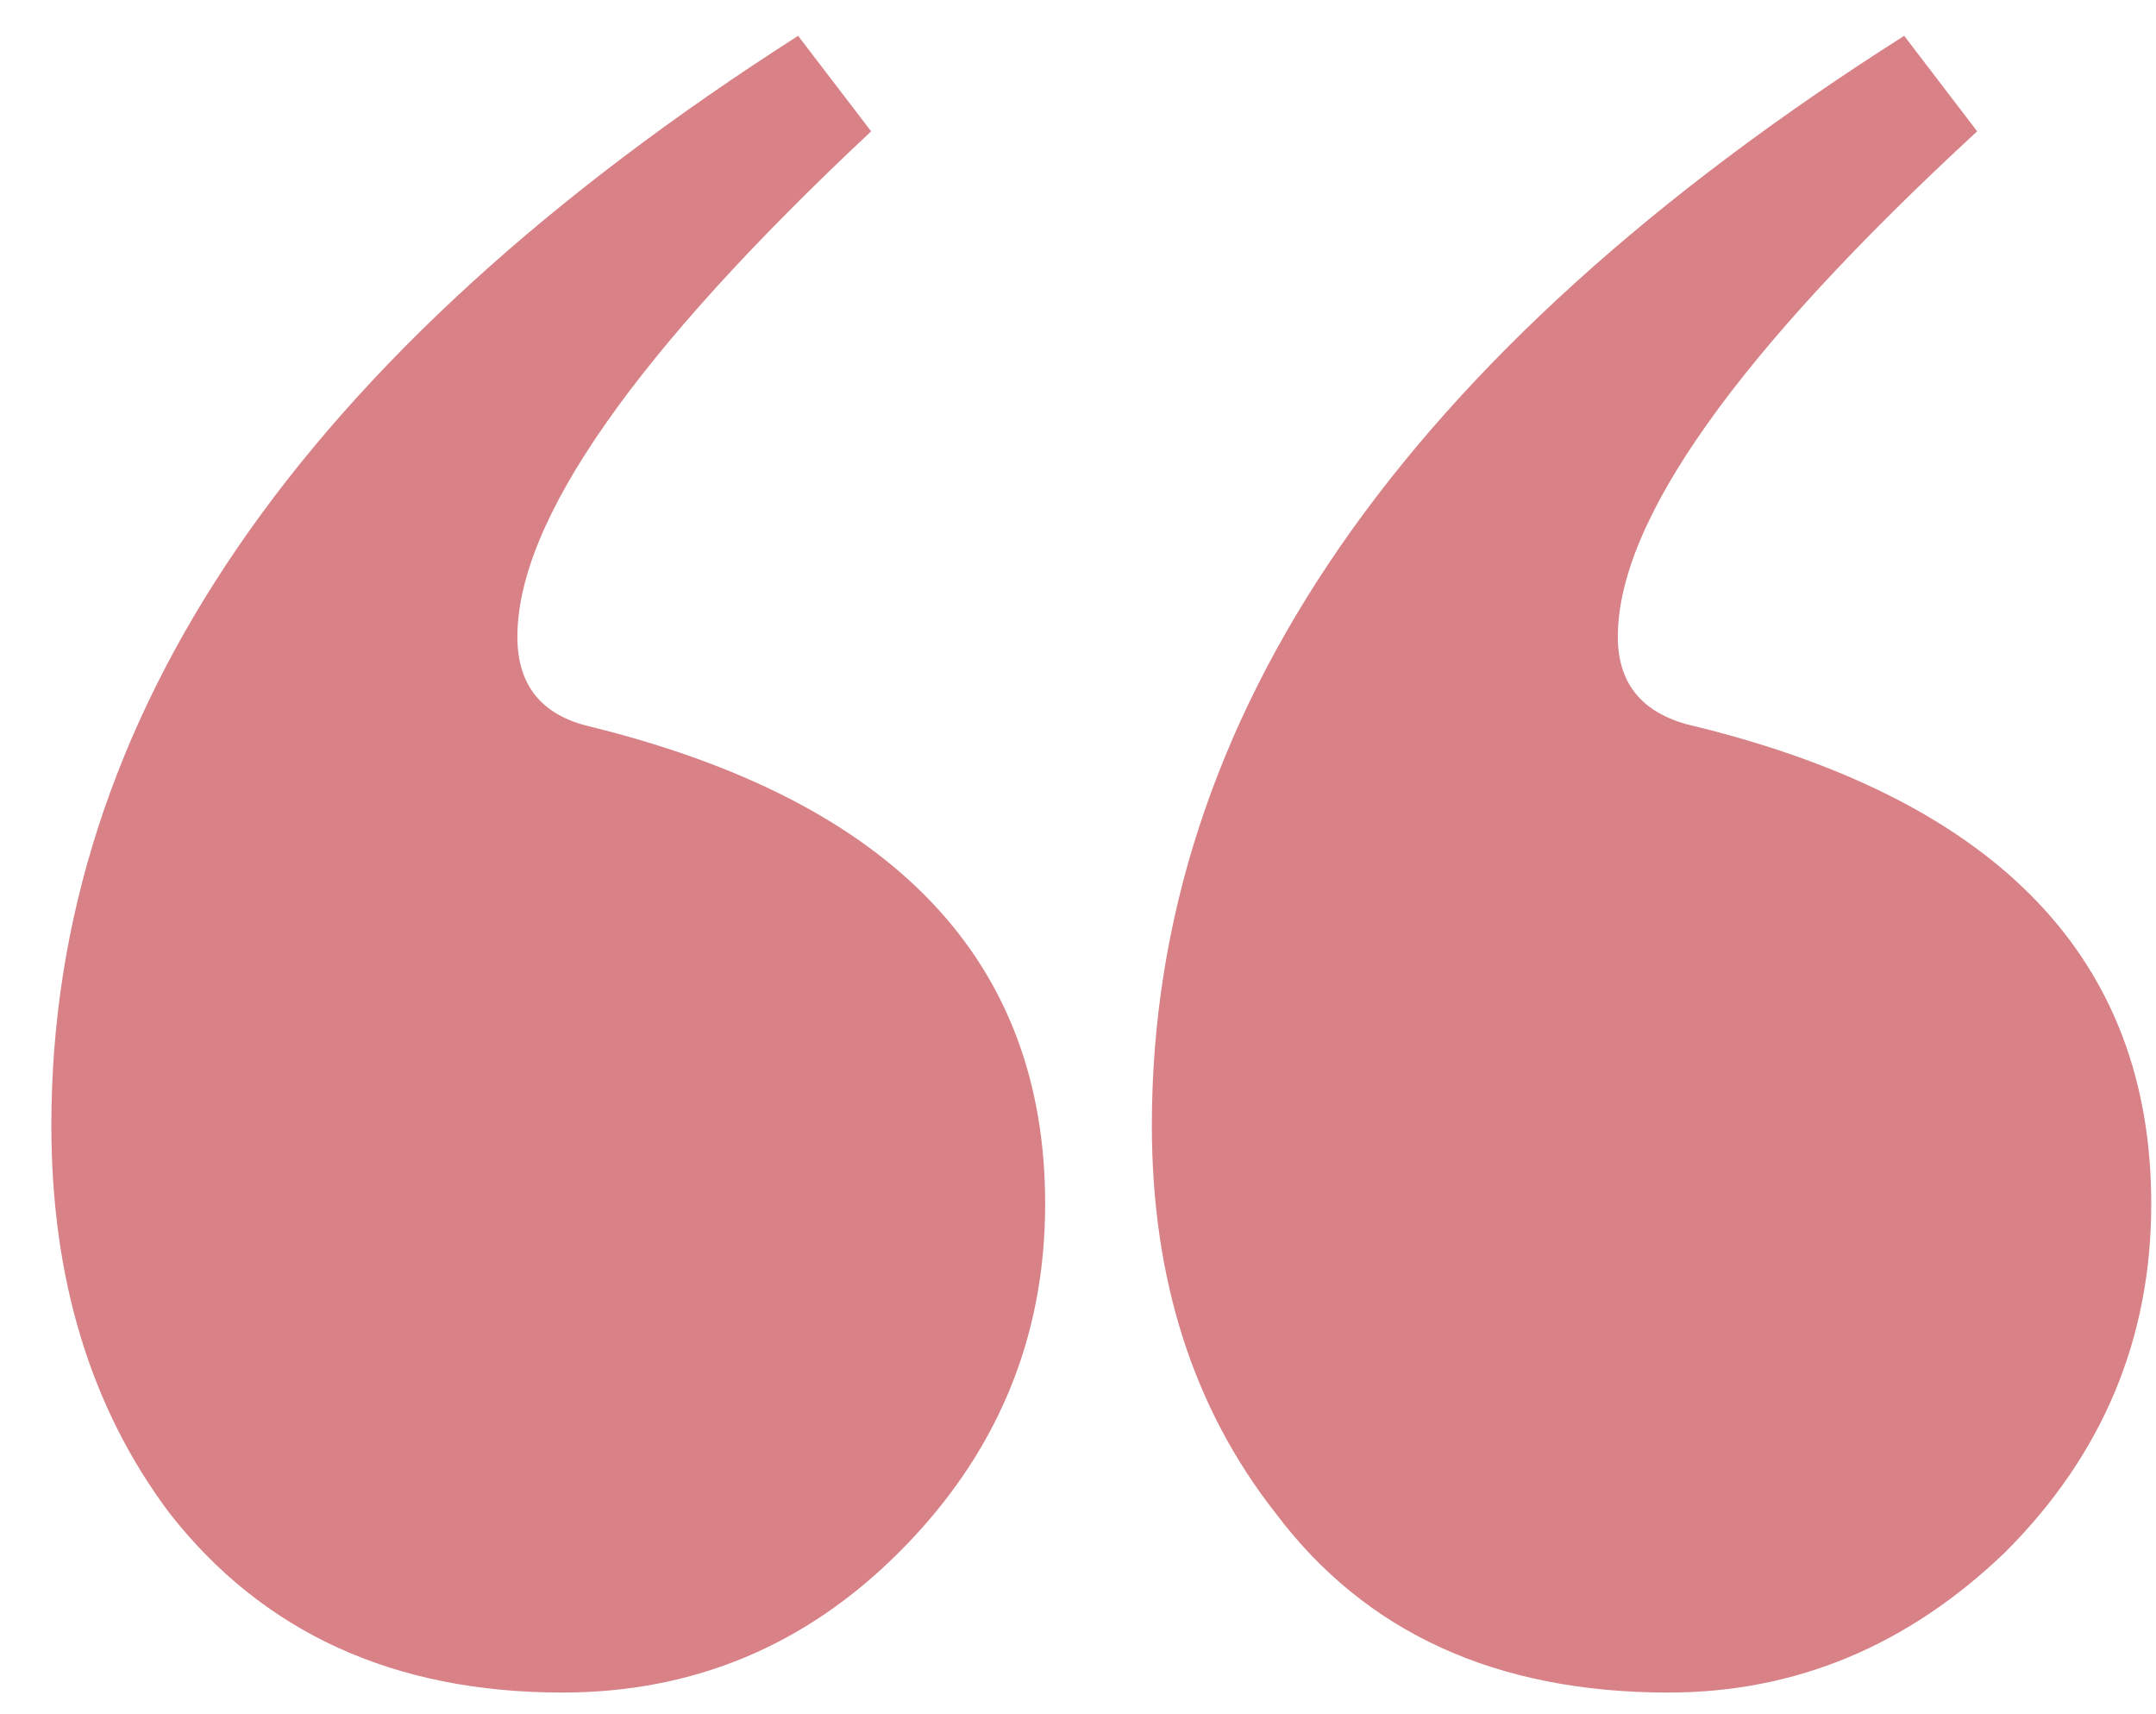
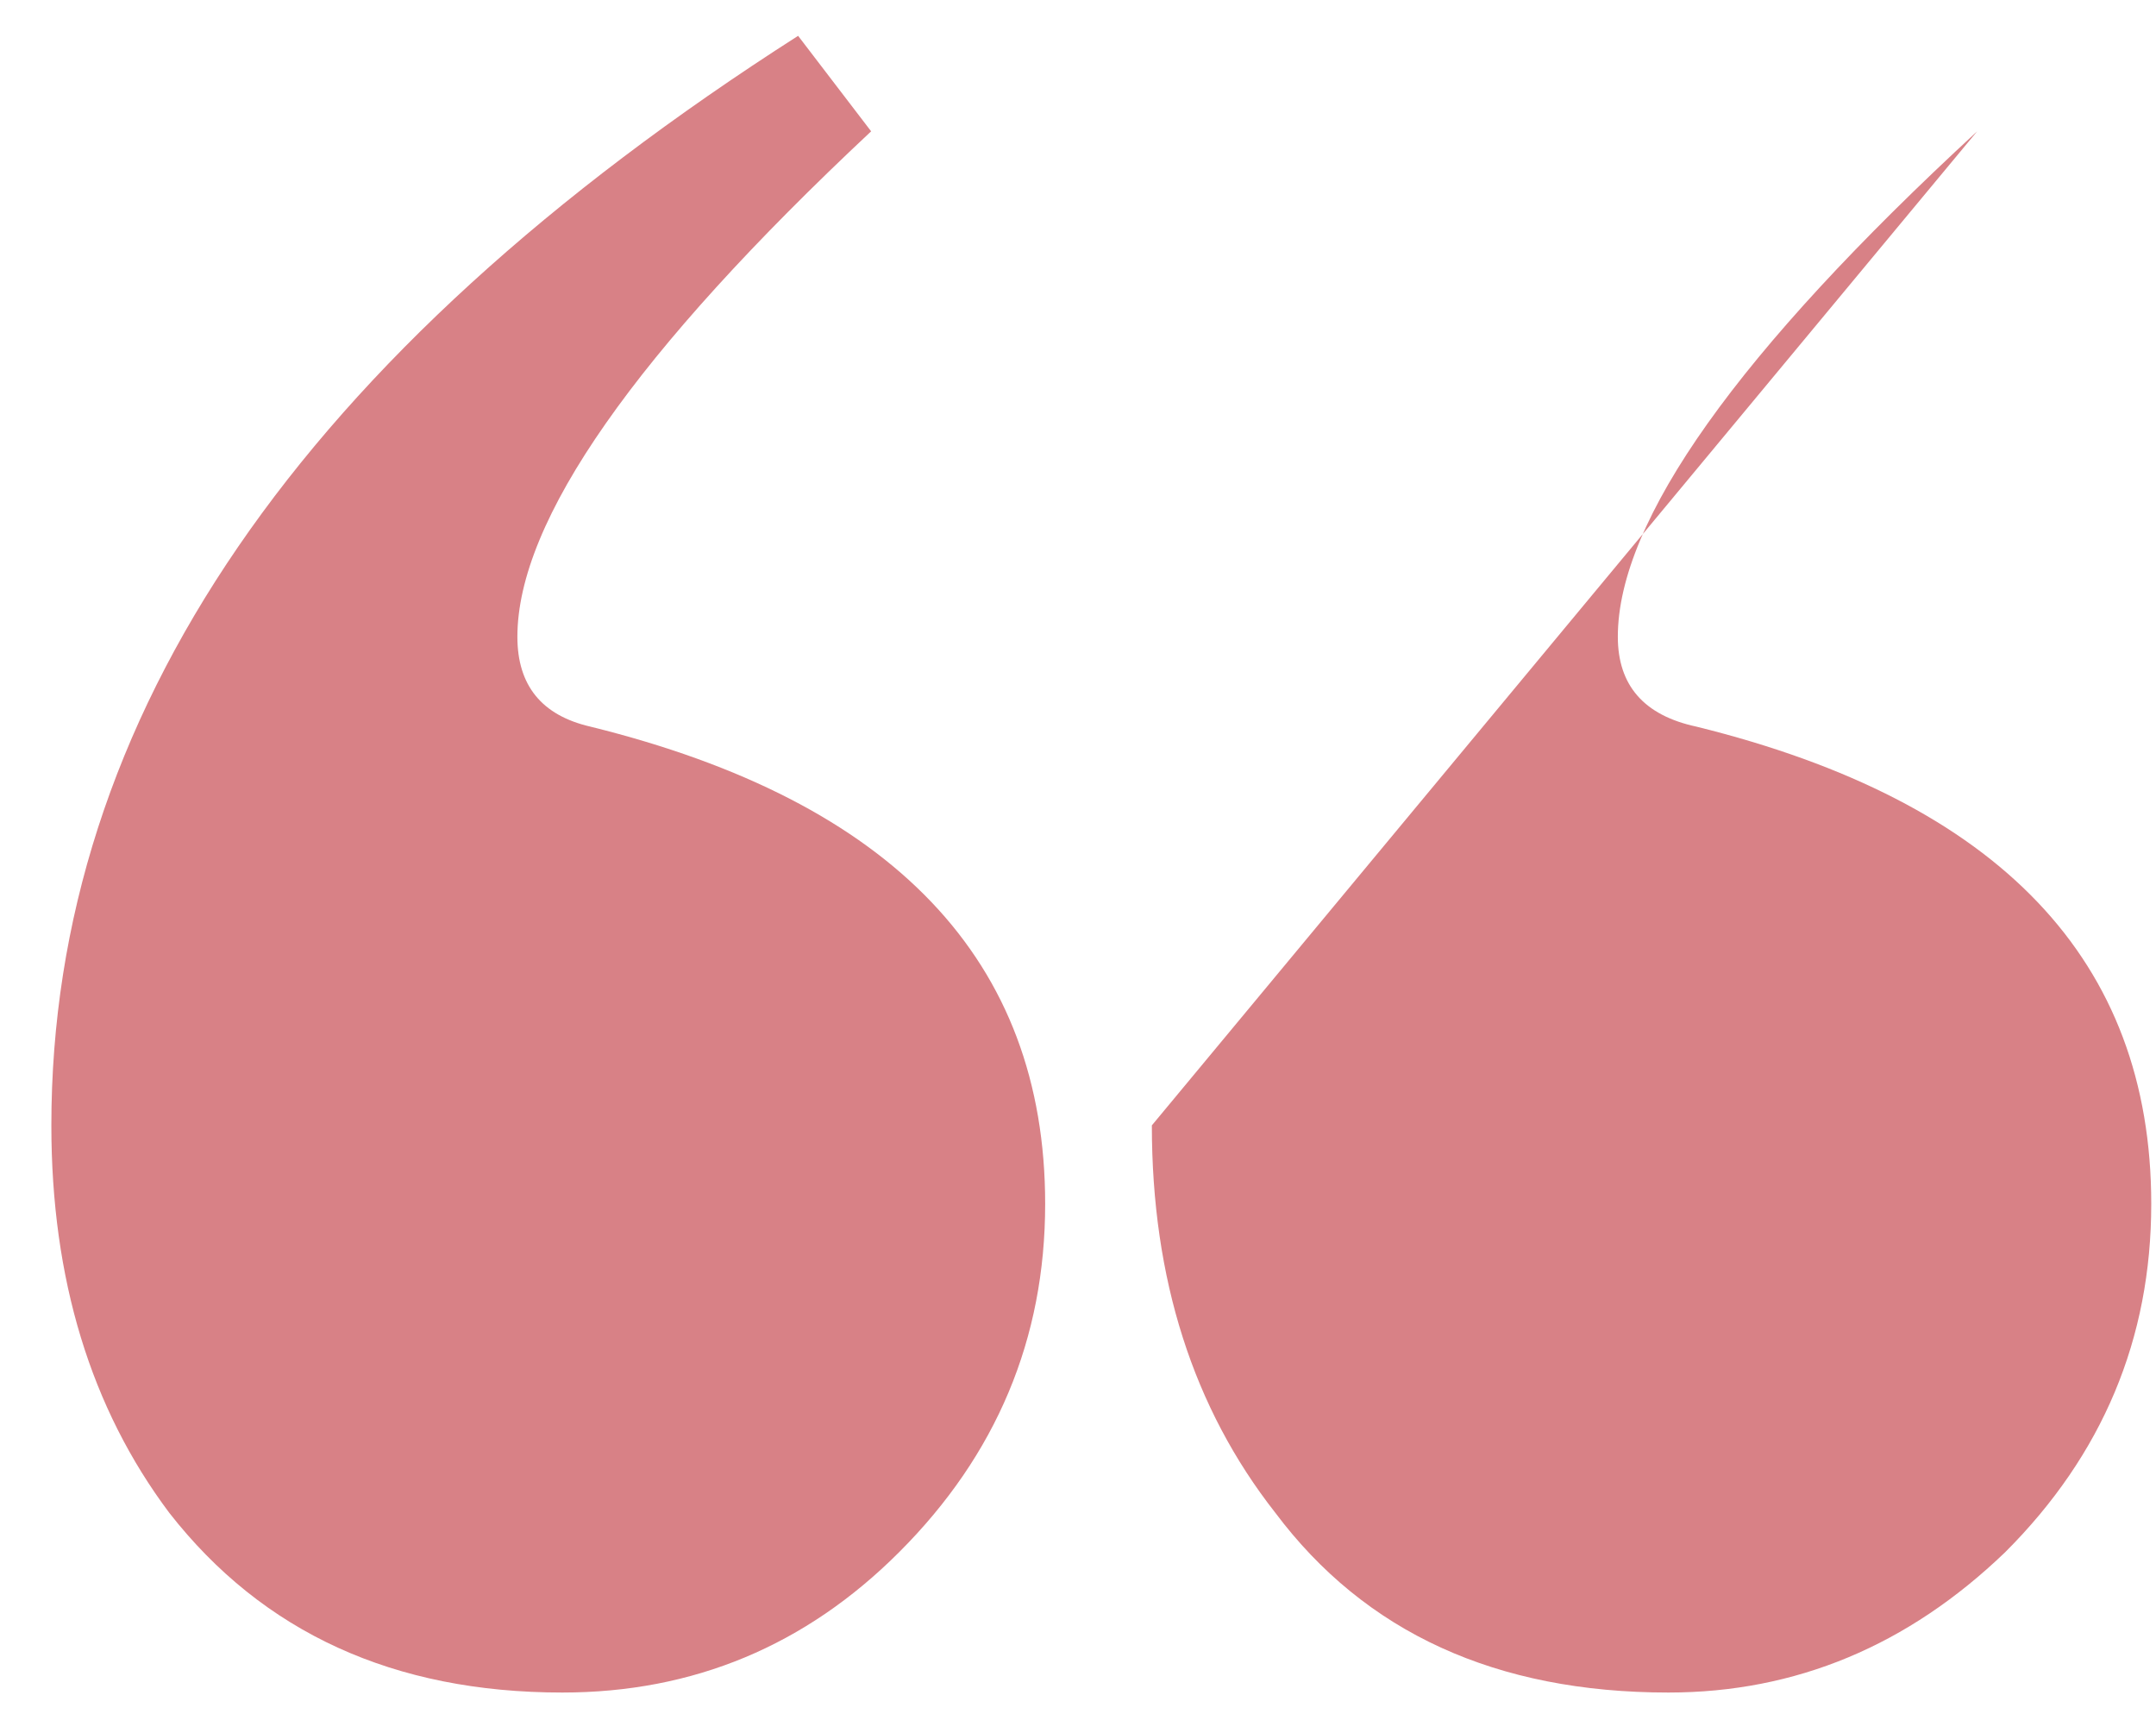
<svg xmlns="http://www.w3.org/2000/svg" width="39" height="31" viewBox="0 0 39 31" fill="none">
-   <path d="M38.914 21.773C38.914 24.211 38.034 26.31 36.273 28.07C34.513 29.763 32.481 30.609 30.18 30.609C27.065 30.609 24.695 29.526 23.07 27.359C21.581 25.463 20.836 23.128 20.836 20.352C20.836 12.971 25.372 6.404 34.445 0.648L35.765 2.375C31.432 6.37 29.265 9.417 29.265 11.516C29.265 12.396 29.739 12.938 30.687 13.141C36.172 14.495 38.914 17.372 38.914 21.773ZM18.906 21.773C18.906 24.211 18.026 26.31 16.265 28.07C14.573 29.763 12.541 30.609 10.172 30.609C7.125 30.609 4.755 29.526 3.062 27.359C1.64 25.463 0.929 23.128 0.929 20.352C0.929 12.971 5.432 6.404 14.437 0.648L15.758 2.375C11.492 6.37 9.359 9.417 9.359 11.516C9.359 12.396 9.799 12.938 10.68 13.141C16.164 14.495 18.906 17.372 18.906 21.773Z" fill="#D88186" />
+   <path d="M38.914 21.773C38.914 24.211 38.034 26.31 36.273 28.07C34.513 29.763 32.481 30.609 30.18 30.609C27.065 30.609 24.695 29.526 23.07 27.359C21.581 25.463 20.836 23.128 20.836 20.352L35.765 2.375C31.432 6.37 29.265 9.417 29.265 11.516C29.265 12.396 29.739 12.938 30.687 13.141C36.172 14.495 38.914 17.372 38.914 21.773ZM18.906 21.773C18.906 24.211 18.026 26.31 16.265 28.07C14.573 29.763 12.541 30.609 10.172 30.609C7.125 30.609 4.755 29.526 3.062 27.359C1.64 25.463 0.929 23.128 0.929 20.352C0.929 12.971 5.432 6.404 14.437 0.648L15.758 2.375C11.492 6.37 9.359 9.417 9.359 11.516C9.359 12.396 9.799 12.938 10.68 13.141C16.164 14.495 18.906 17.372 18.906 21.773Z" fill="#D88186" />
</svg>